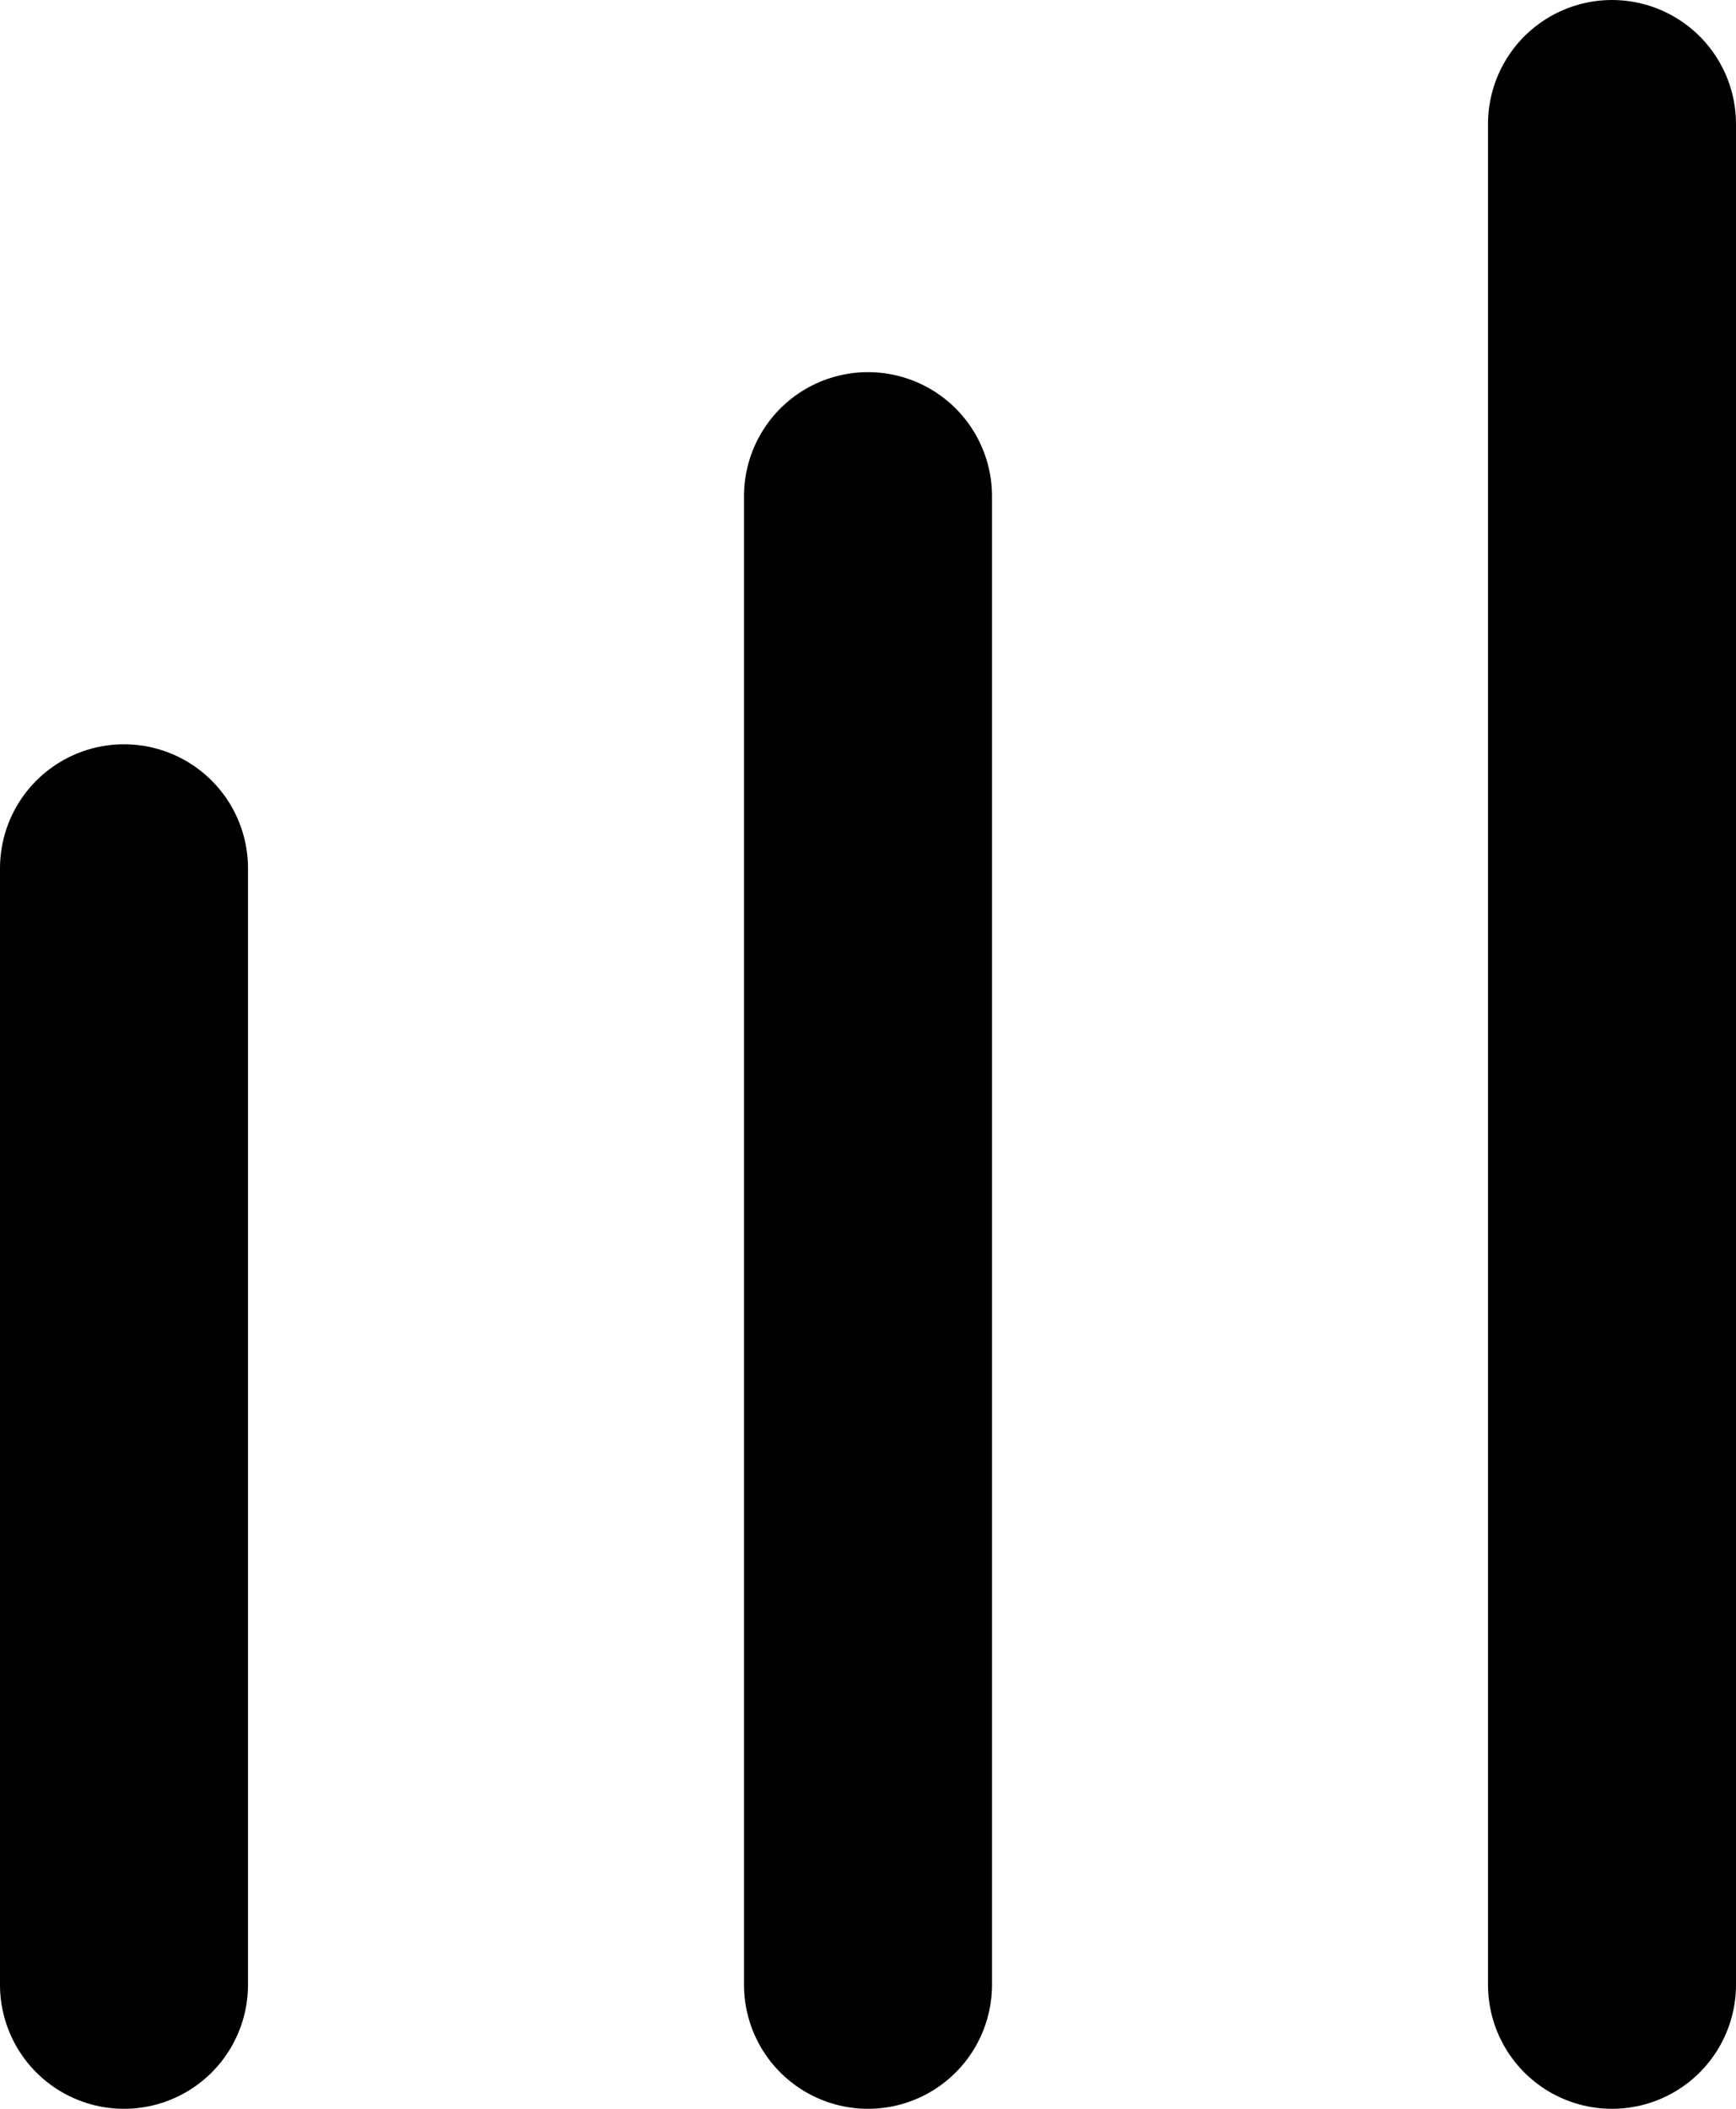
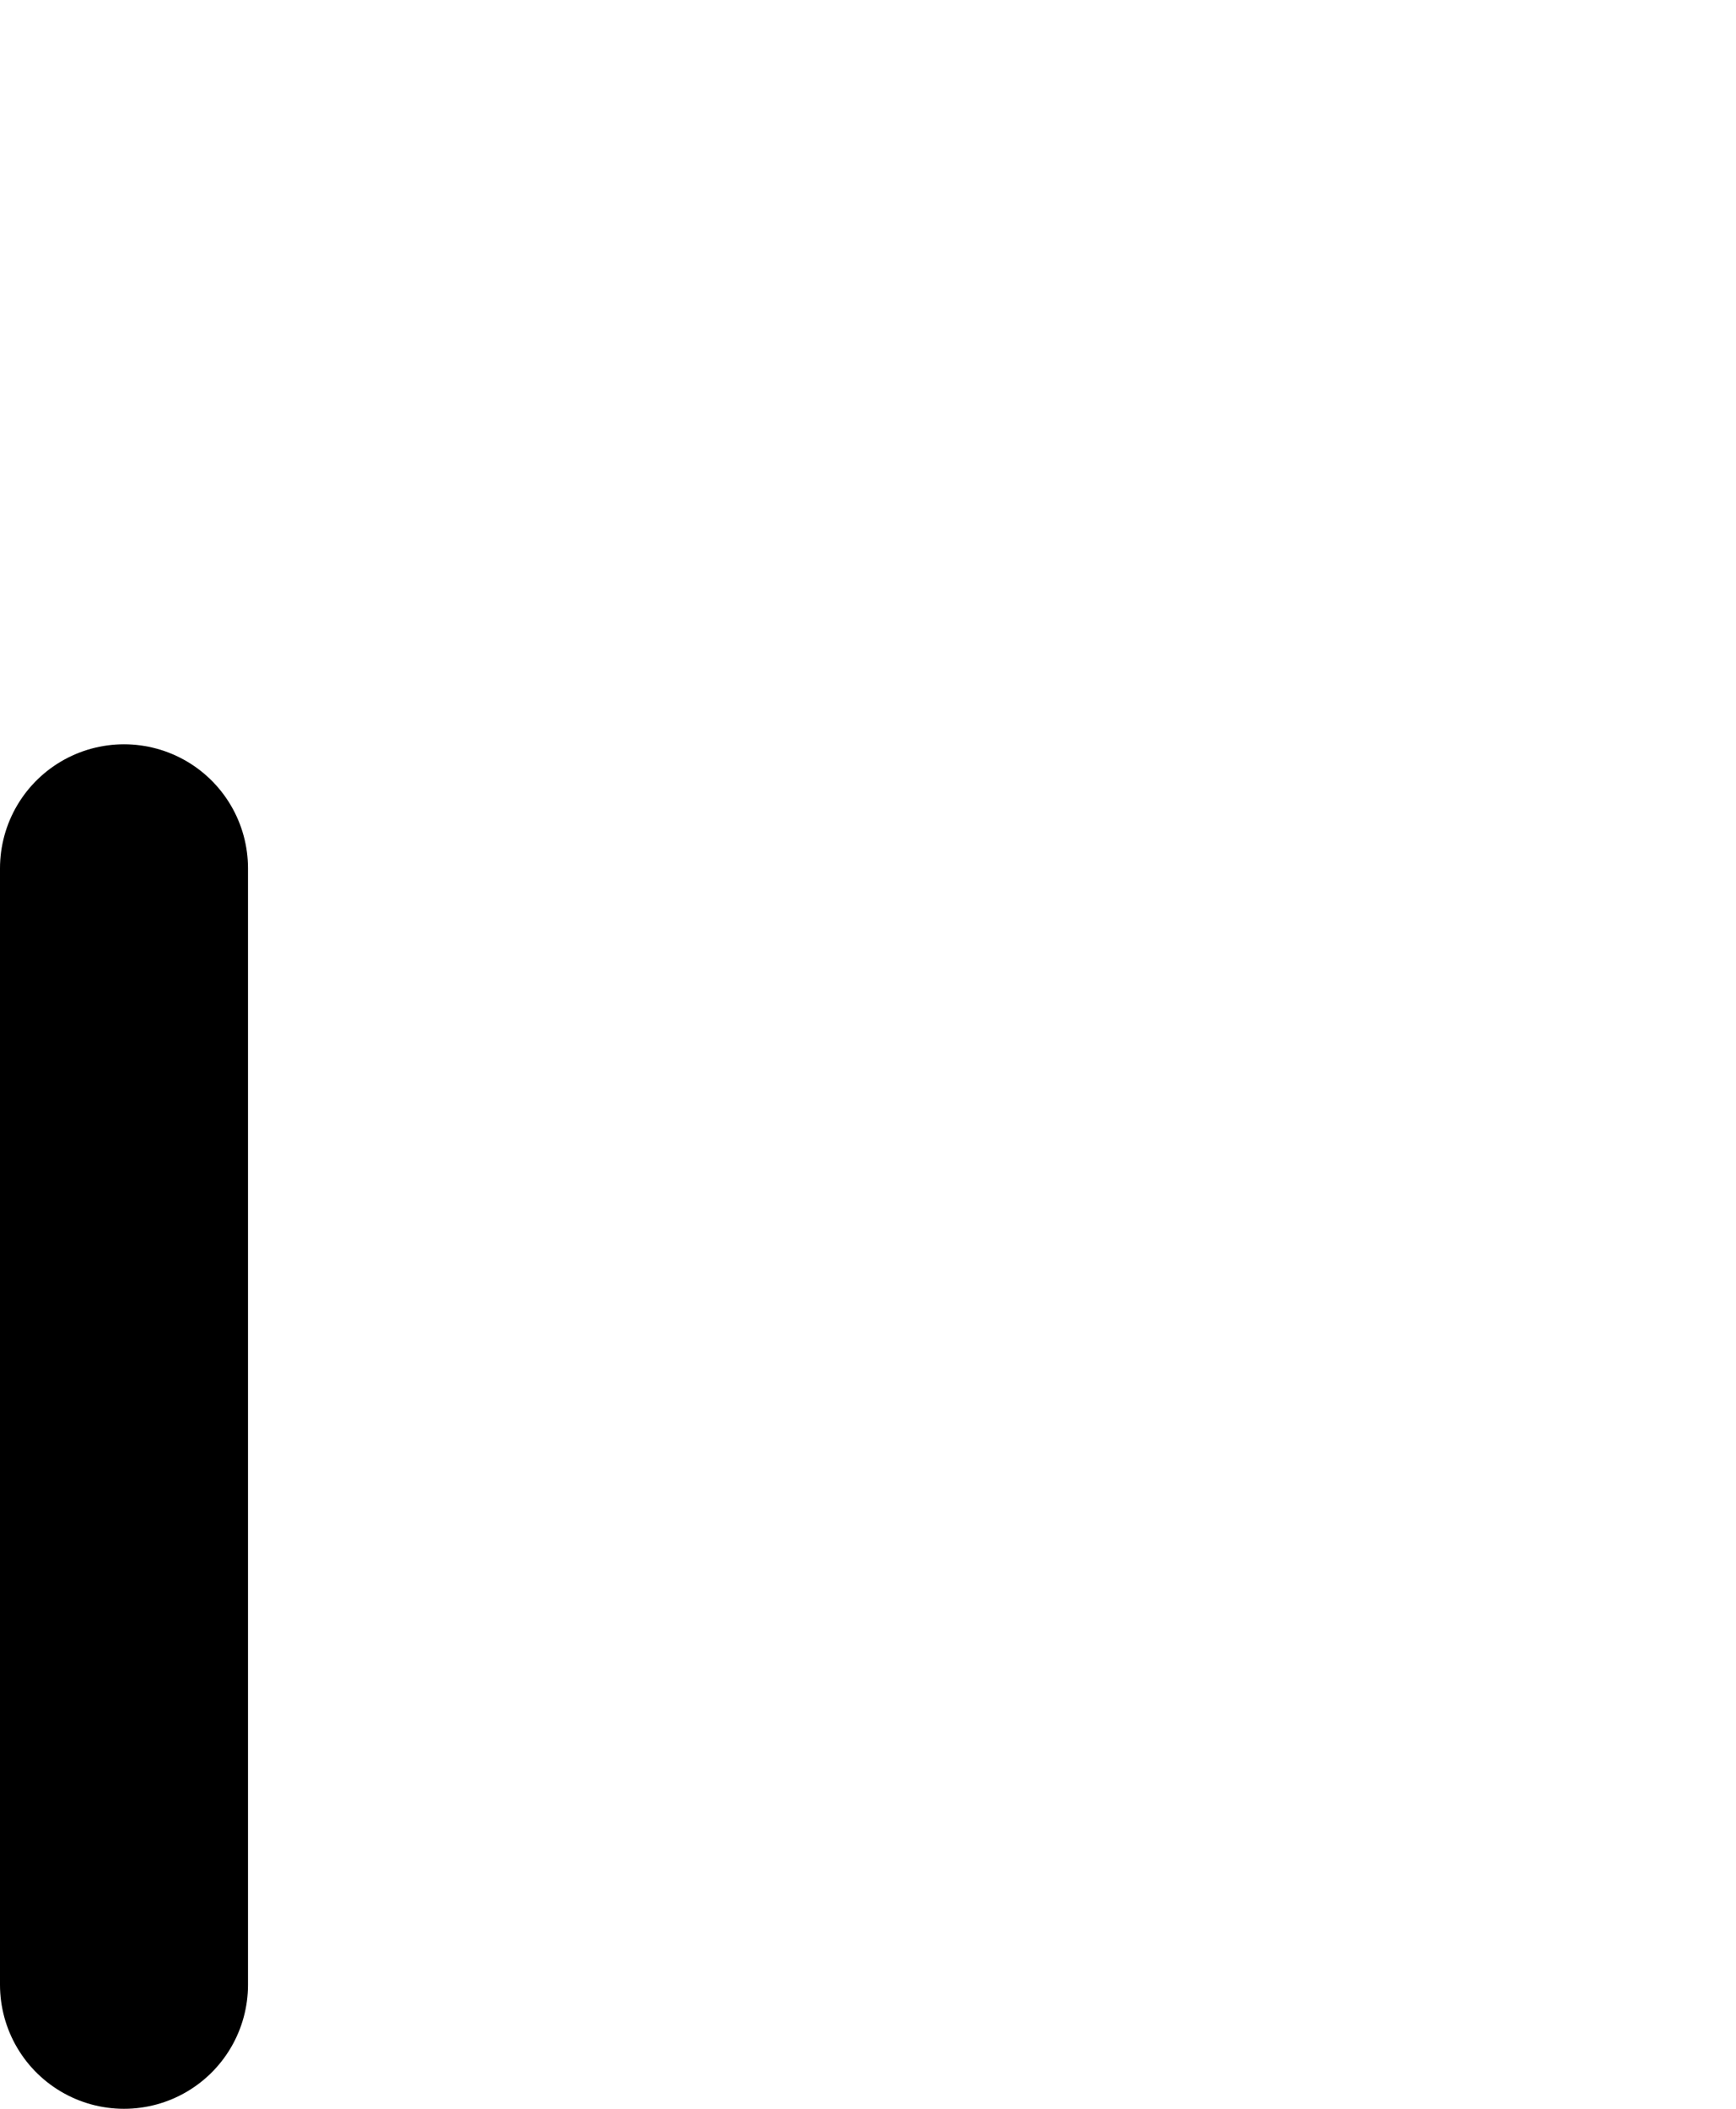
<svg xmlns="http://www.w3.org/2000/svg" width="14" height="17" viewBox="0 0 14 17" fill="none">
  <path d="M1 16L1 7" stroke="black" stroke-width="2" stroke-linecap="round" />
-   <path d="M7 16L7 4" stroke="black" stroke-width="2" stroke-linecap="round" />
-   <path d="M13 16L13 1" stroke="black" stroke-width="2" stroke-linecap="round" />
</svg>